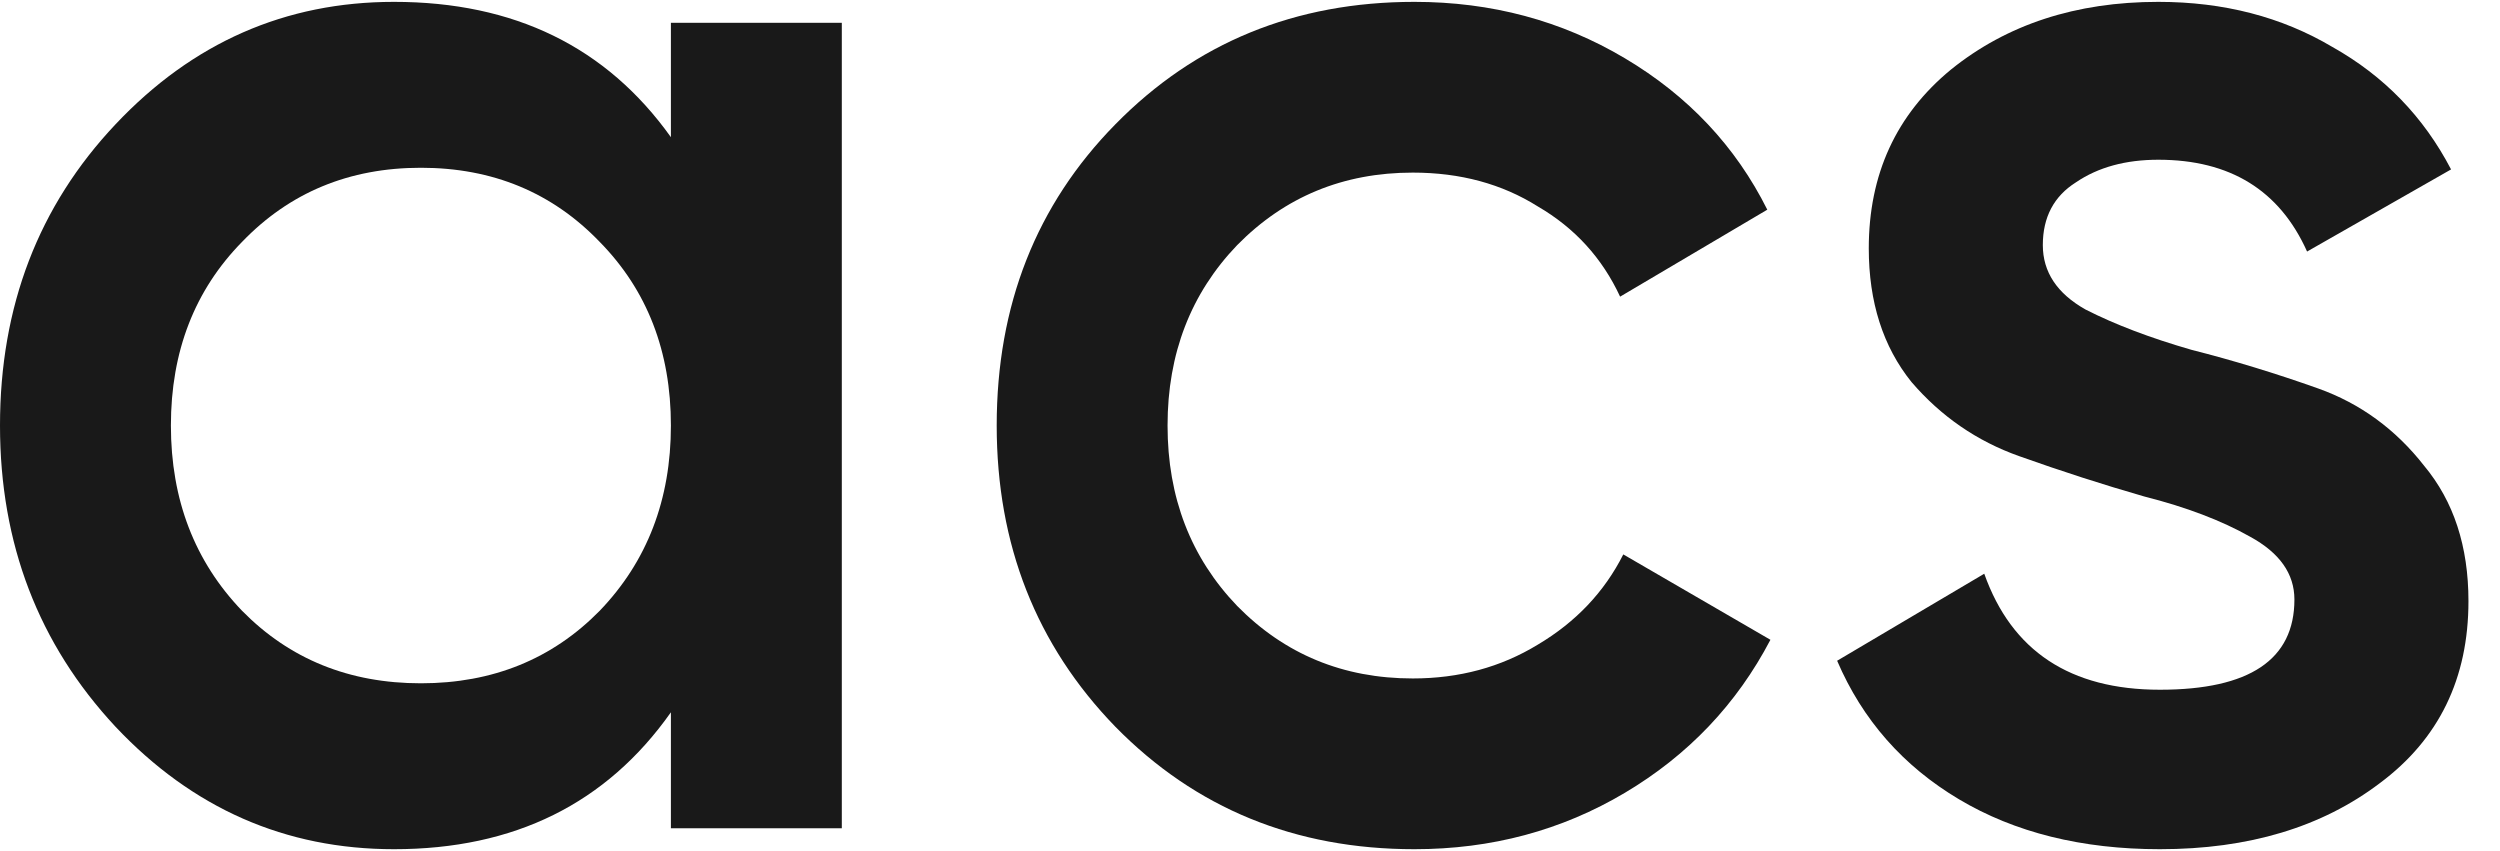
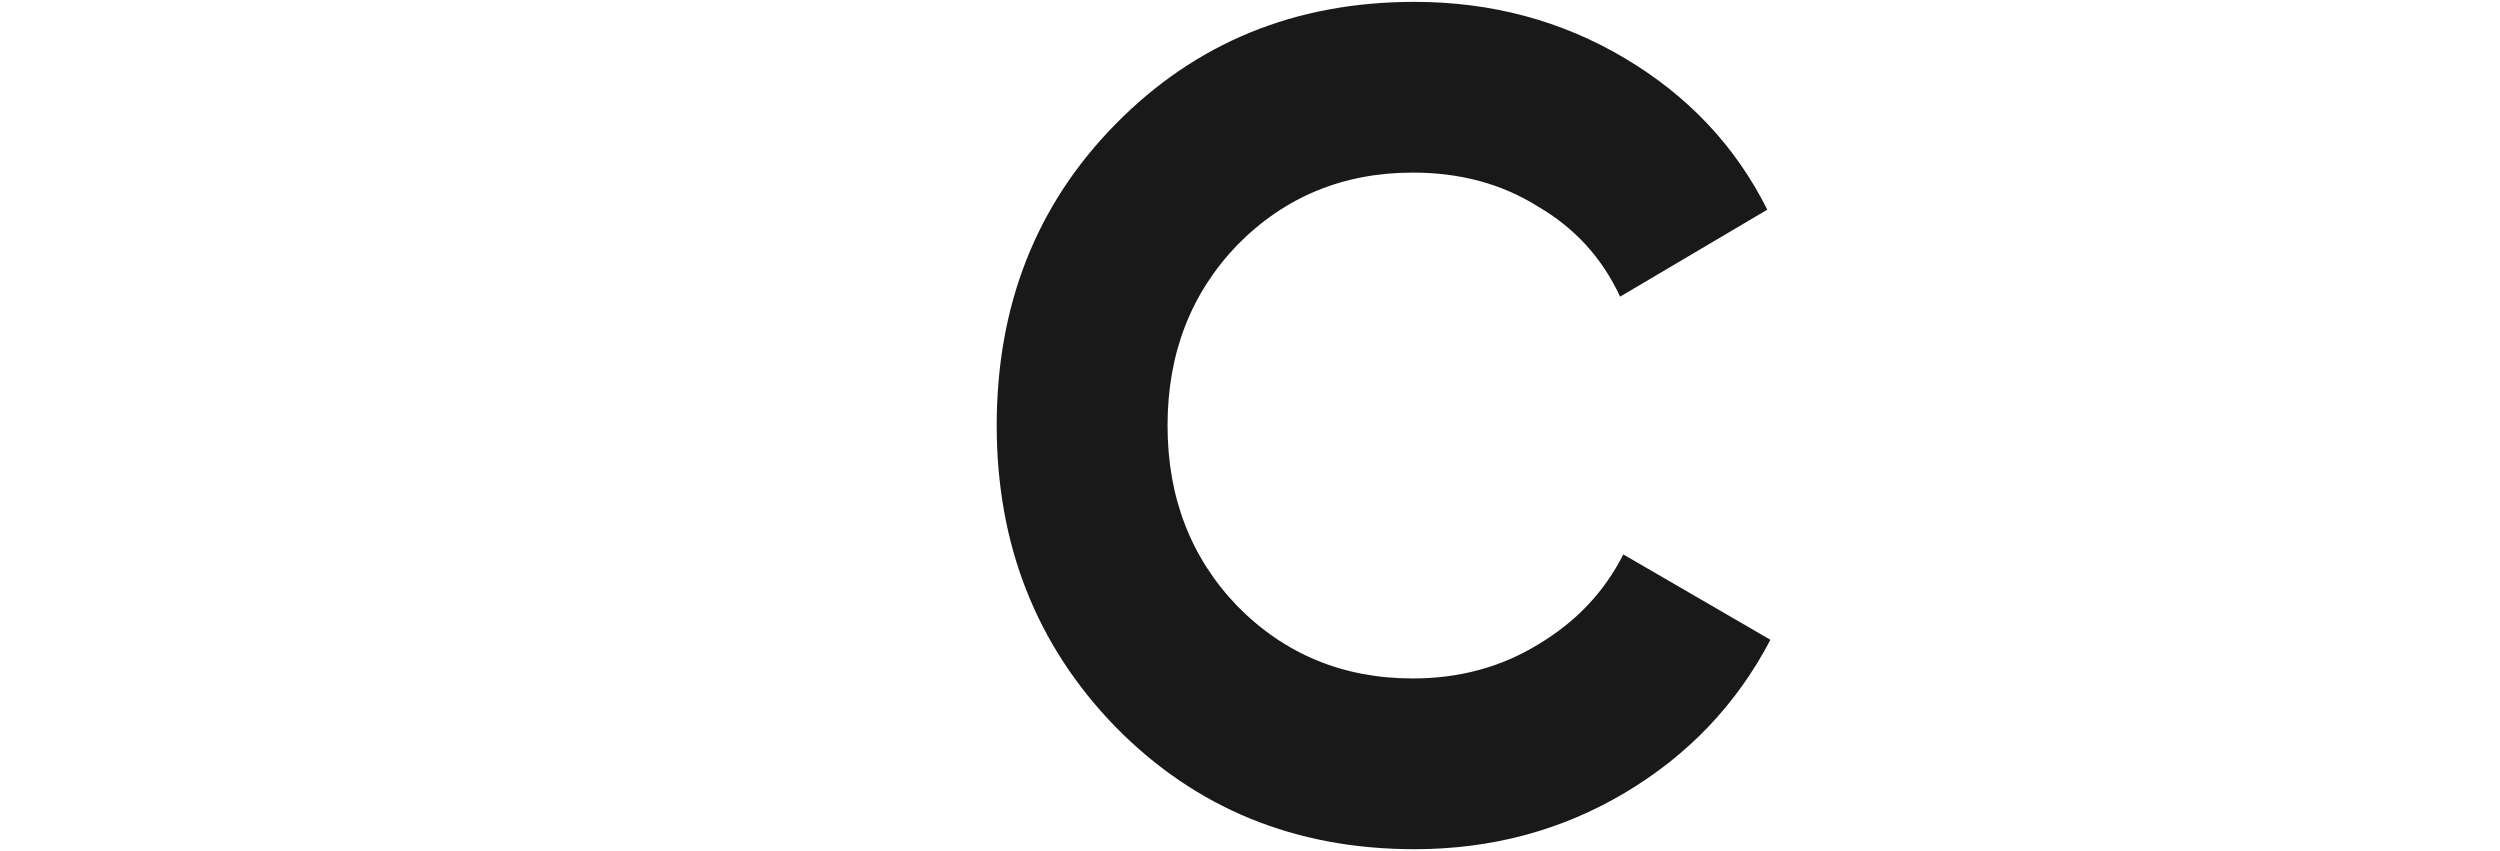
<svg xmlns="http://www.w3.org/2000/svg" width="47" height="16" viewBox="0 0 47 16" fill="none">
-   <path d="M38.405 4.608C38.405 5.113 38.672 5.517 39.208 5.819C39.763 6.102 40.428 6.354 41.201 6.577C41.994 6.778 42.788 7.021 43.581 7.303C44.374 7.586 45.038 8.071 45.574 8.757C46.129 9.423 46.407 10.271 46.407 11.301C46.407 12.755 45.852 13.896 44.741 14.723C43.65 15.551 42.272 15.965 40.606 15.965C39.139 15.965 37.879 15.652 36.828 15.026C35.777 14.4 35.014 13.532 34.538 12.422L37.304 10.786C37.82 12.24 38.92 12.967 40.606 12.967C42.292 12.967 43.135 12.401 43.135 11.271C43.135 10.786 42.857 10.393 42.302 10.09C41.766 9.787 41.102 9.534 40.309 9.333C39.535 9.11 38.752 8.858 37.959 8.575C37.165 8.293 36.491 7.828 35.936 7.182C35.4 6.516 35.133 5.678 35.133 4.669C35.133 3.276 35.648 2.155 36.679 1.307C37.73 0.459 39.029 0.035 40.576 0.035C41.806 0.035 42.897 0.318 43.849 0.883C44.82 1.428 45.564 2.195 46.08 3.185L43.373 4.729C42.857 3.578 41.925 3.003 40.576 3.003C39.962 3.003 39.446 3.144 39.029 3.427C38.613 3.689 38.405 4.083 38.405 4.608Z" fill="#191919" />
  <g filter="url(#filter0_n_4563_9534)">
    <path d="M26.591 15.965C24.35 15.965 22.476 15.198 20.969 13.663C19.481 12.129 18.738 10.241 18.738 8C18.738 5.739 19.481 3.851 20.969 2.337C22.476 0.802 24.35 0.035 26.591 0.035C28.039 0.035 29.358 0.388 30.547 1.095C31.737 1.802 32.63 2.751 33.225 3.942L30.458 5.577C30.121 4.85 29.605 4.285 28.911 3.881C28.237 3.457 27.454 3.245 26.561 3.245C25.252 3.245 24.152 3.7 23.259 4.608C22.387 5.517 21.95 6.647 21.95 8C21.95 9.353 22.387 10.483 23.259 11.392C24.152 12.3 25.252 12.755 26.561 12.755C27.434 12.755 28.217 12.543 28.911 12.119C29.625 11.695 30.161 11.13 30.518 10.423L33.284 12.028C32.65 13.239 31.737 14.198 30.547 14.905C29.358 15.612 28.039 15.965 26.591 15.965Z" fill="#191919" />
  </g>
-   <path d="M12.613 0.429H15.826V15.571H12.613V13.391C11.403 15.107 9.668 15.965 7.407 15.965C5.365 15.965 3.619 15.198 2.172 13.663C0.724 12.109 0 10.221 0 8C0 5.759 0.724 3.871 2.172 2.337C3.619 0.802 5.365 0.035 7.407 0.035C9.668 0.035 11.403 0.883 12.613 2.579V0.429ZM4.551 11.483C5.444 12.391 6.564 12.846 7.913 12.846C9.261 12.846 10.382 12.391 11.274 11.483C12.167 10.554 12.613 9.393 12.613 8C12.613 6.607 12.167 5.456 11.274 4.547C10.382 3.619 9.261 3.154 7.913 3.154C6.564 3.154 5.444 3.619 4.551 4.547C3.659 5.456 3.213 6.607 3.213 8C3.213 9.393 3.659 10.554 4.551 11.483Z" fill="#191919" />
  <defs>
    <filter id="filter0_n_4563_9534" x="18.738" y="0.035" width="14.547" height="15.93" filterUnits="userSpaceOnUse" color-interpolation-filters="sRGB">
      <feFlood flood-opacity="0" result="BackgroundImageFix" />
      <feBlend mode="normal" in="SourceGraphic" in2="BackgroundImageFix" result="shape" />
      <feTurbulence type="fractalNoise" baseFrequency="0.073 0.073" stitchTiles="stitch" numOctaves="3" result="noise" seed="4844" />
      <feColorMatrix in="noise" type="luminanceToAlpha" result="alphaNoise" />
      <feComponentTransfer in="alphaNoise" result="coloredNoise1">
        <feFuncA type="discrete" tableValues="0 0 0 0 0 0 0 0 0 0 0 0 0 0 0 0 0 0 0 0 0 0 0 0 0 1 0 0 0 0 0 0 0 0 0 0 0 0 0 0 0 0 0 0 0 0 0 0 0 0 0 0 0 0 0 0 0 0 0 0 0 0 0 0 0 0 0 0 0 0 0 0 0 0 0 0 0 0 0 0 0 0 0 0 0 0 0 0 0 0 0 0 0 0 0 0 0 0 0 0 " />
      </feComponentTransfer>
      <feComposite operator="in" in2="shape" in="coloredNoise1" result="noise1Clipped" />
      <feFlood flood-color="rgba(0, 0, 0, 0.25)" result="color1Flood" />
      <feComposite operator="in" in2="noise1Clipped" in="color1Flood" result="color1" />
      <feMerge result="effect1_noise_4563_9534">
        <feMergeNode in="shape" />
        <feMergeNode in="color1" />
      </feMerge>
    </filter>
  </defs>
</svg>